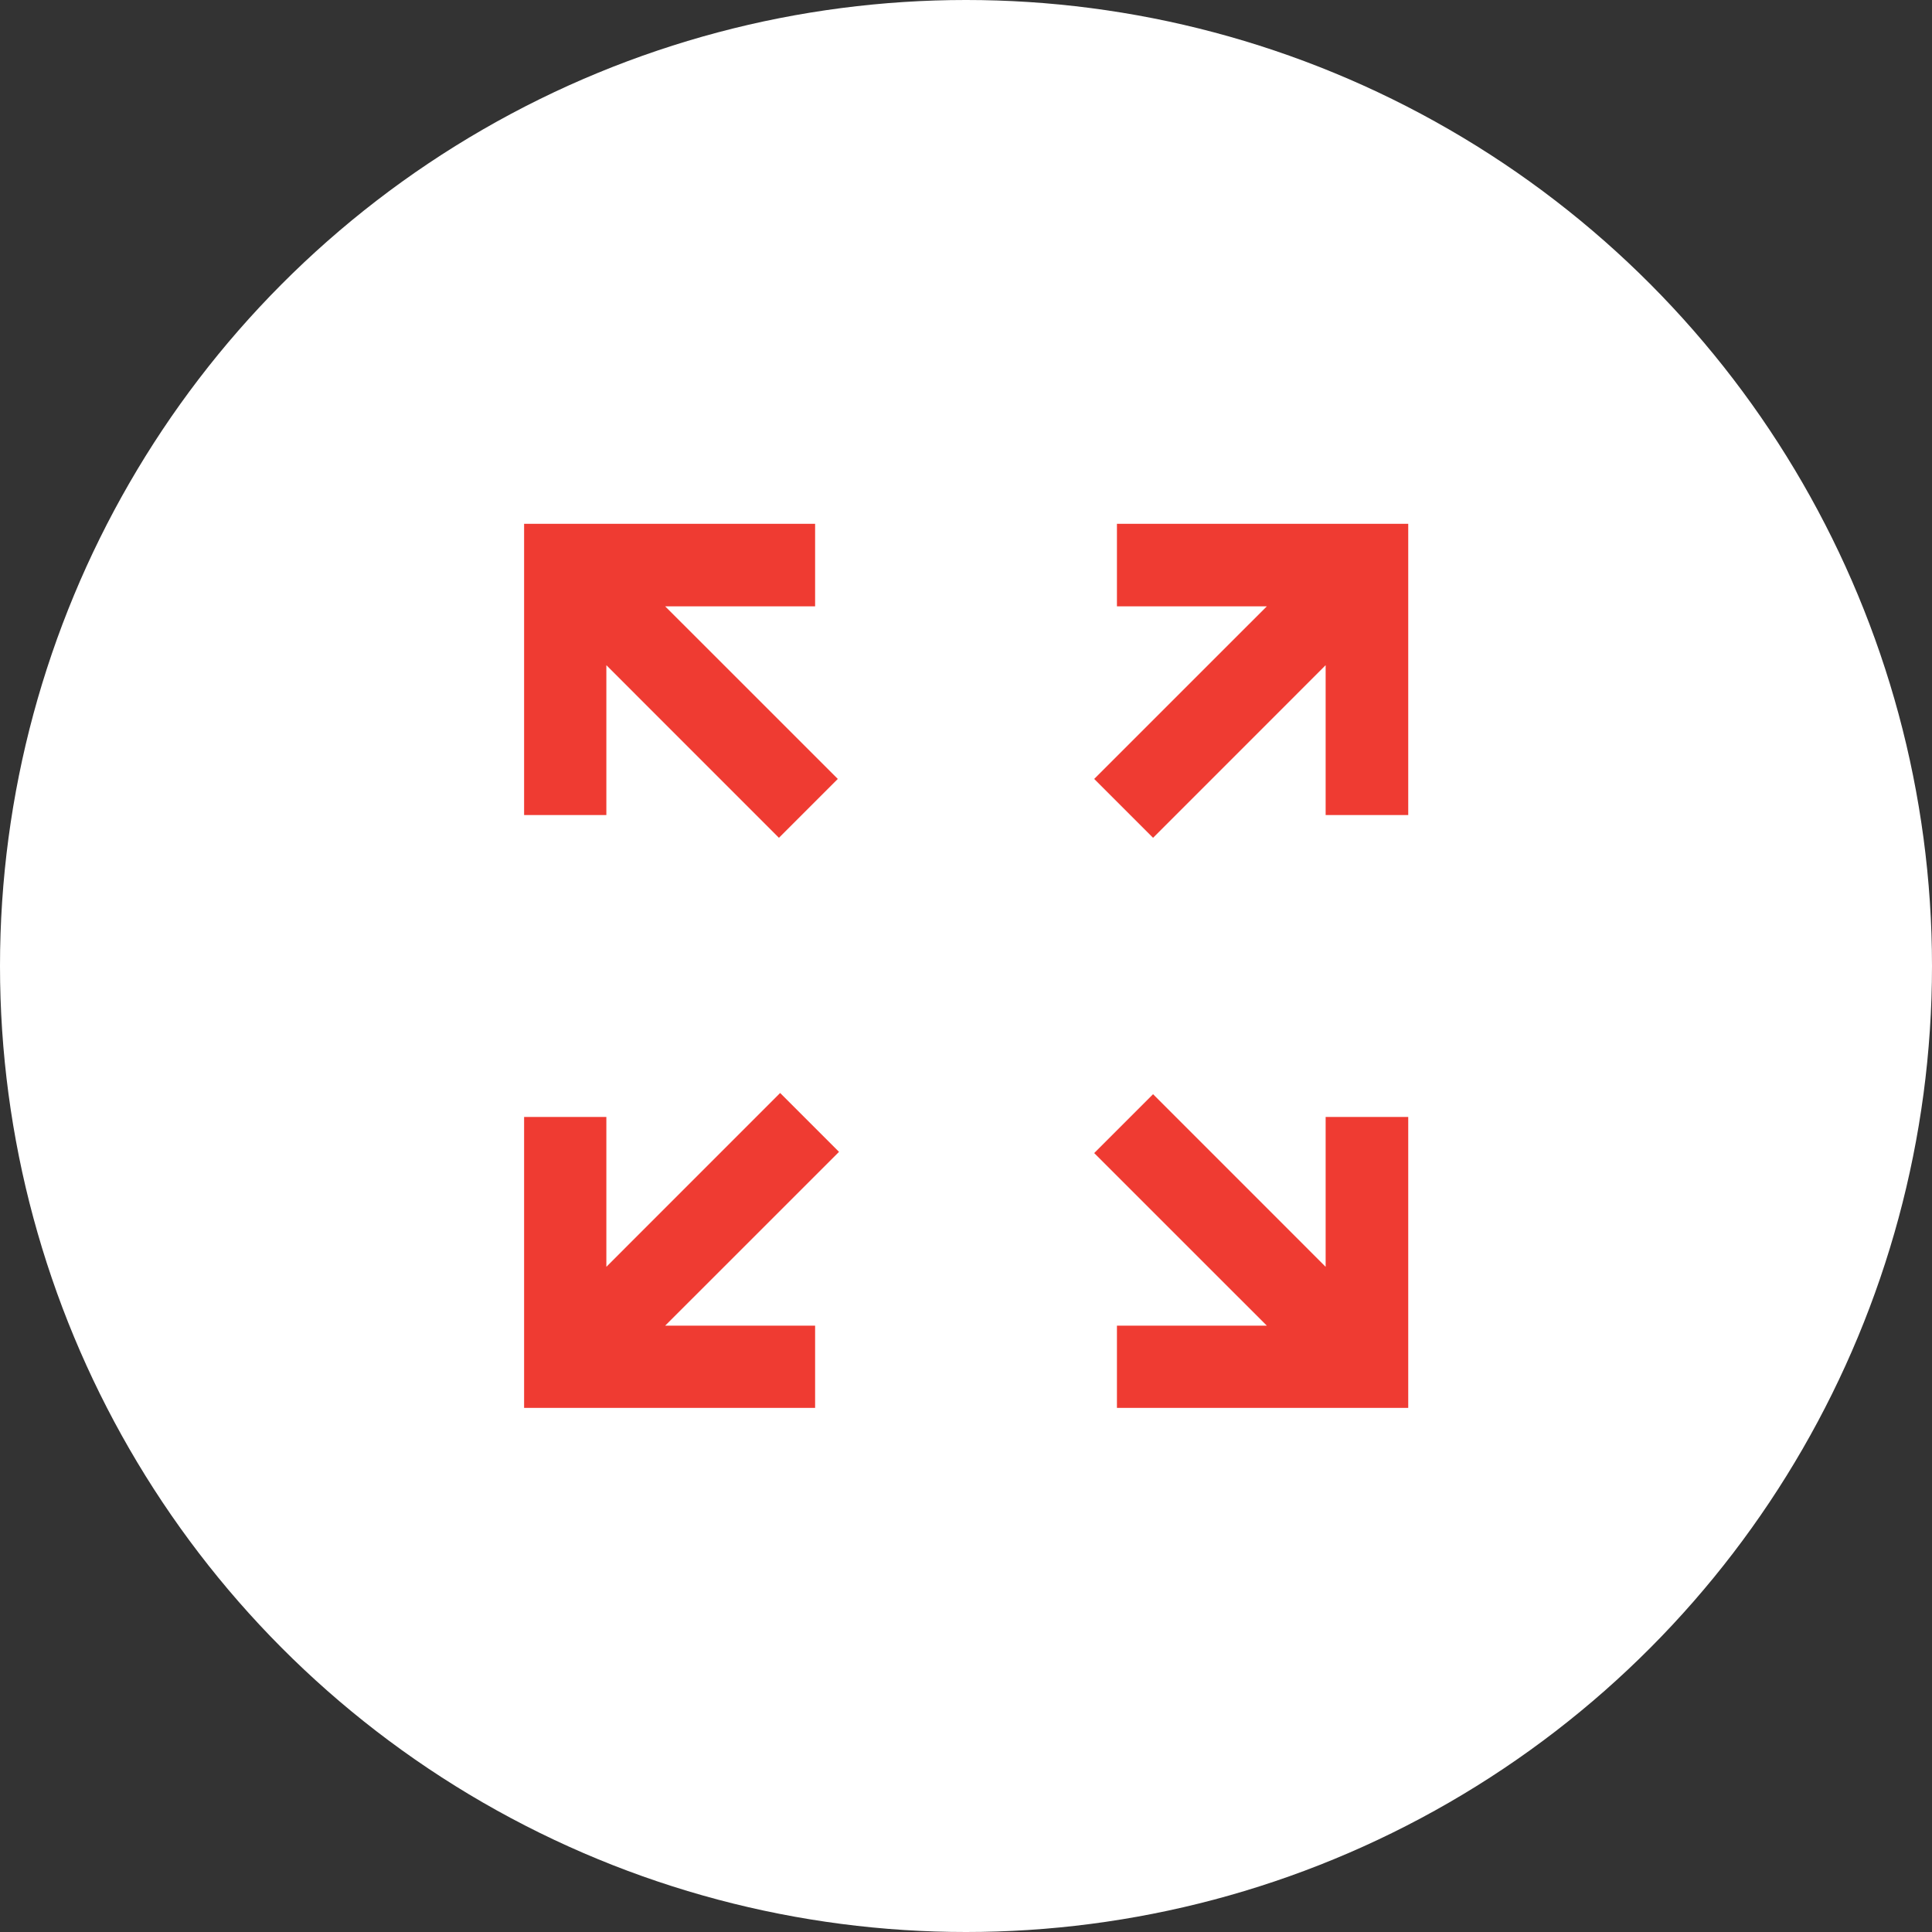
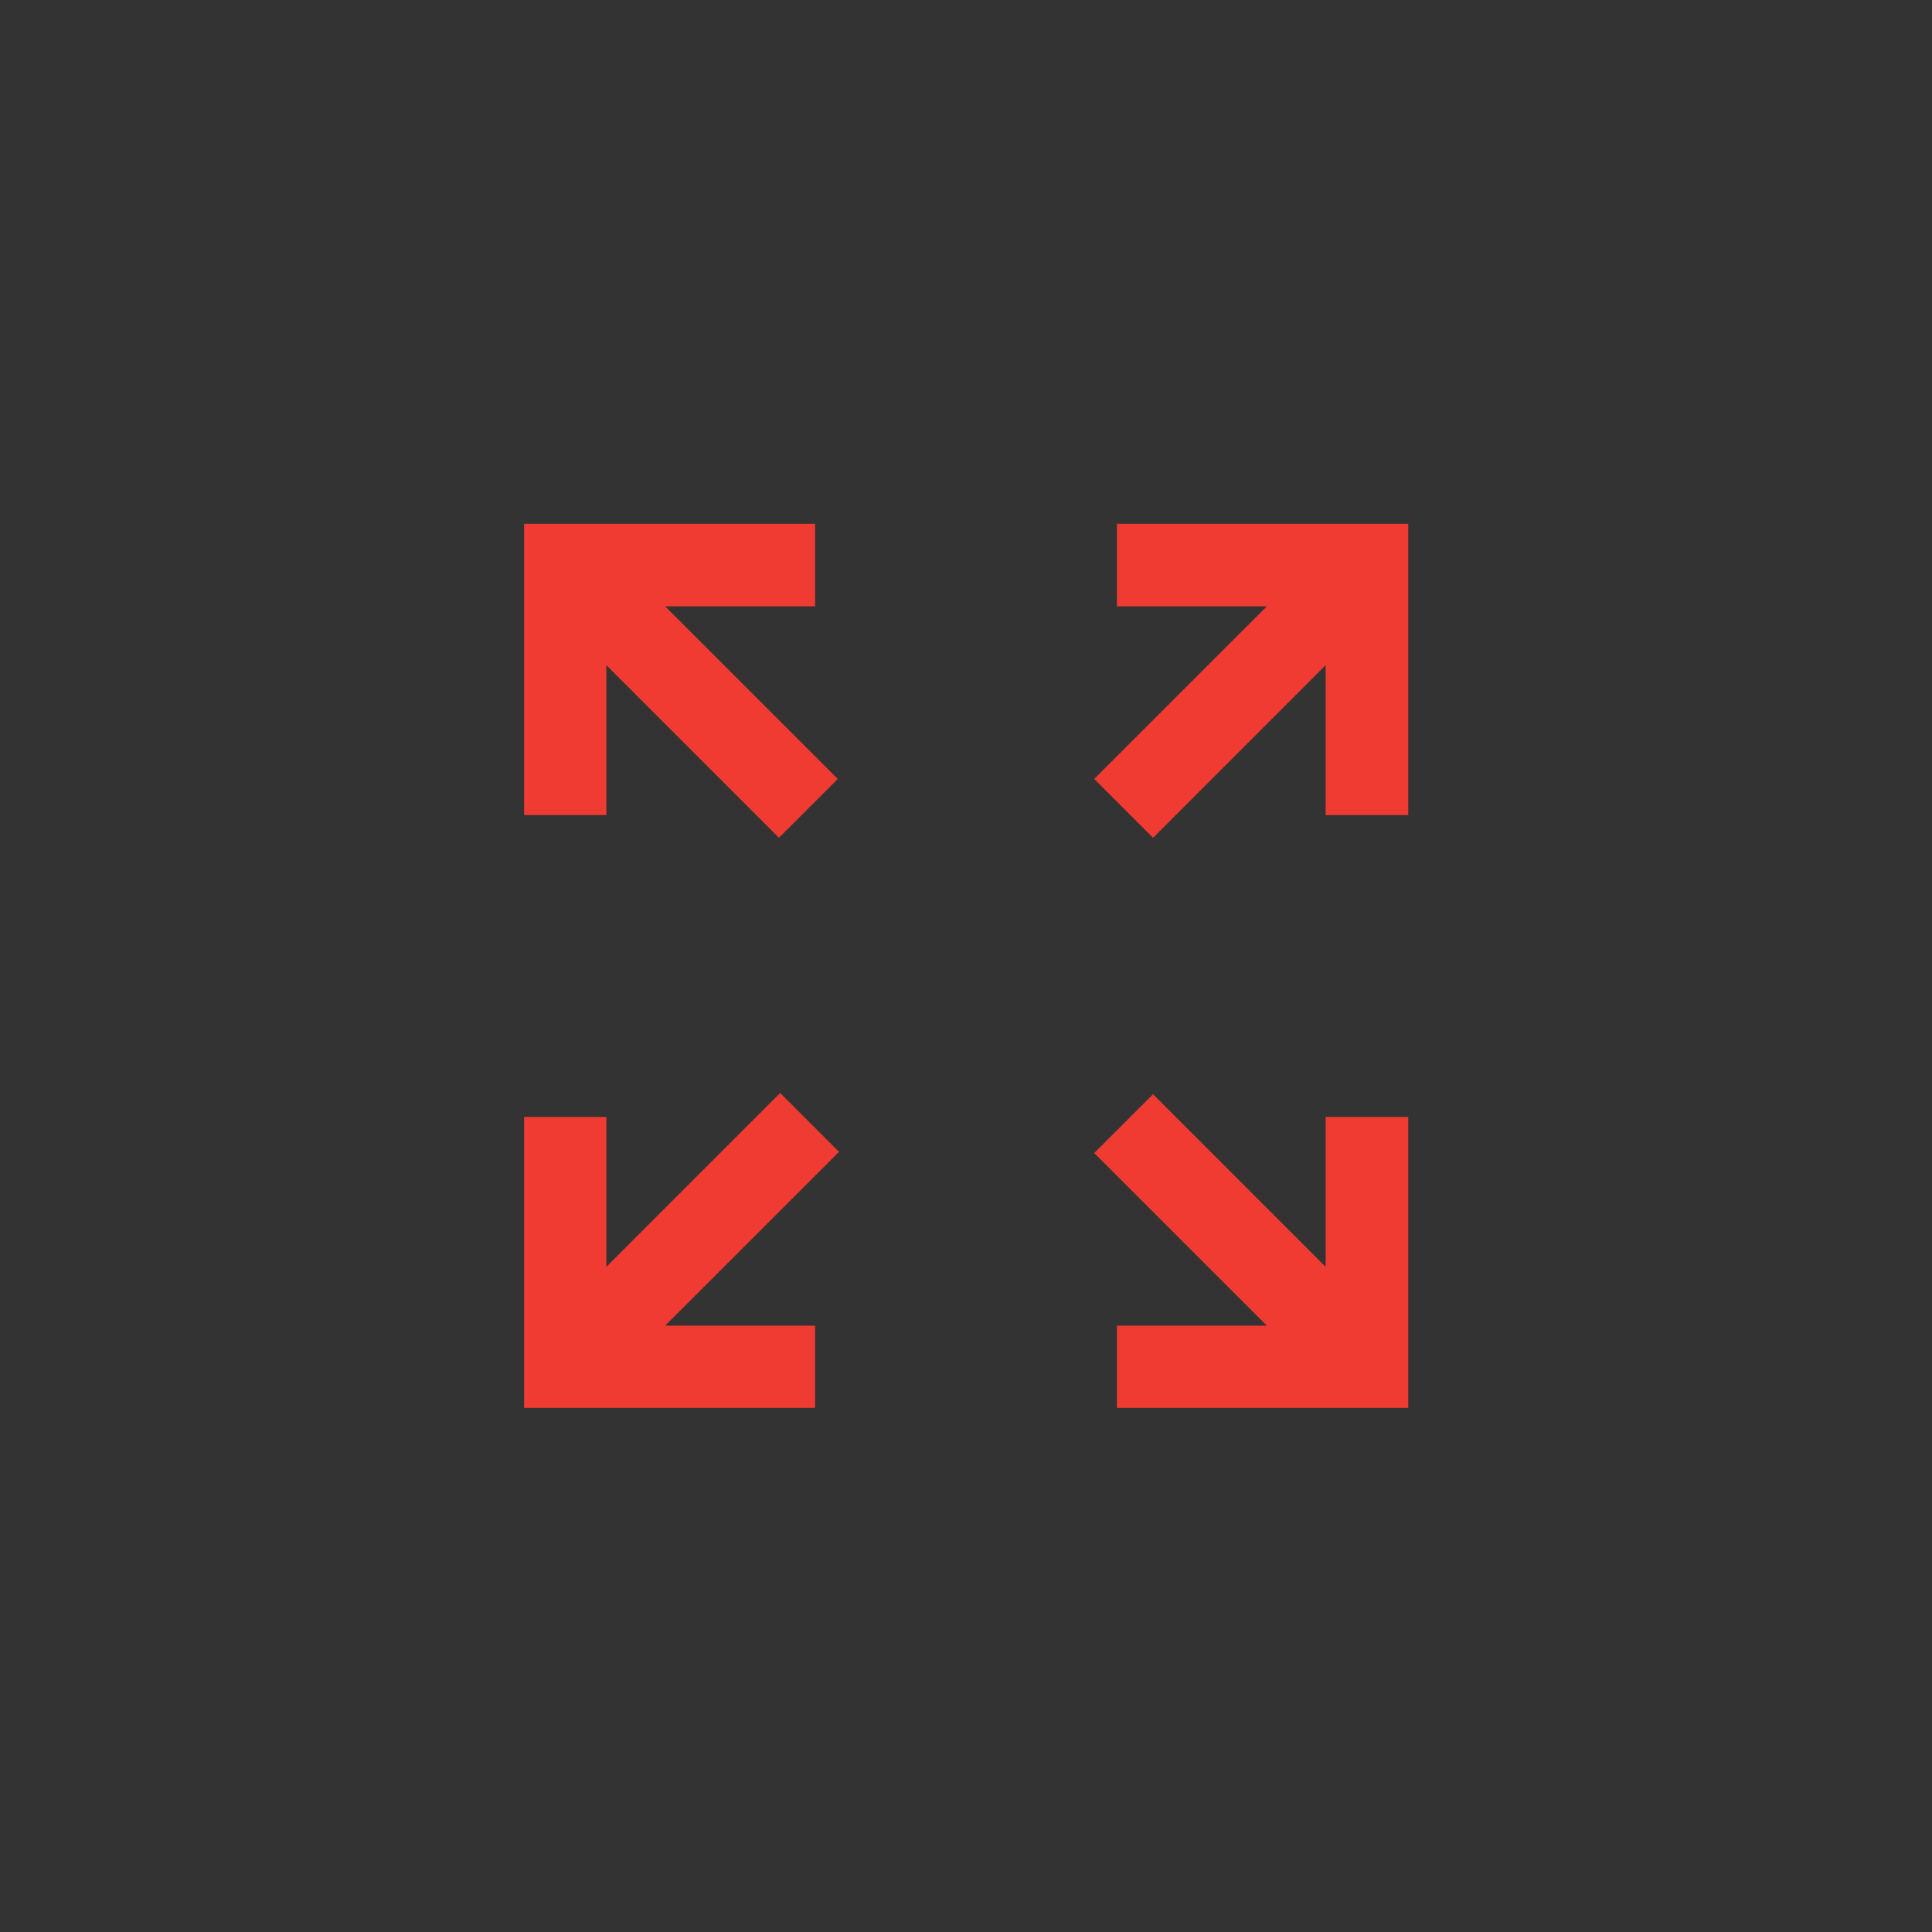
<svg xmlns="http://www.w3.org/2000/svg" width="40" height="40" viewBox="0 0 40 40" fill="none">
  <rect x="0" y="0" width="40" height="40" fill="#333333" stroke="none" />
-   <circle cx="20" cy="20" r="20" fill="white" />
  <path d="M10.851 29.149V23.125H12.554V26.228L16.152 22.629L17.371 23.848L13.772 27.446H16.876V29.149H10.851ZM23.125 29.149V27.446H26.228L22.654 23.873L23.873 22.654L27.446 26.228V23.125H29.156V29.149H23.125ZM16.127 17.346L12.554 13.772V16.875H10.851V10.845H16.876V12.554H13.772L17.346 16.127L16.127 17.346ZM23.873 17.346L22.654 16.127L26.228 12.554H23.125V10.845H29.156V16.875H27.446V13.772L23.873 17.346Z" fill="#EF3B32" />
</svg>